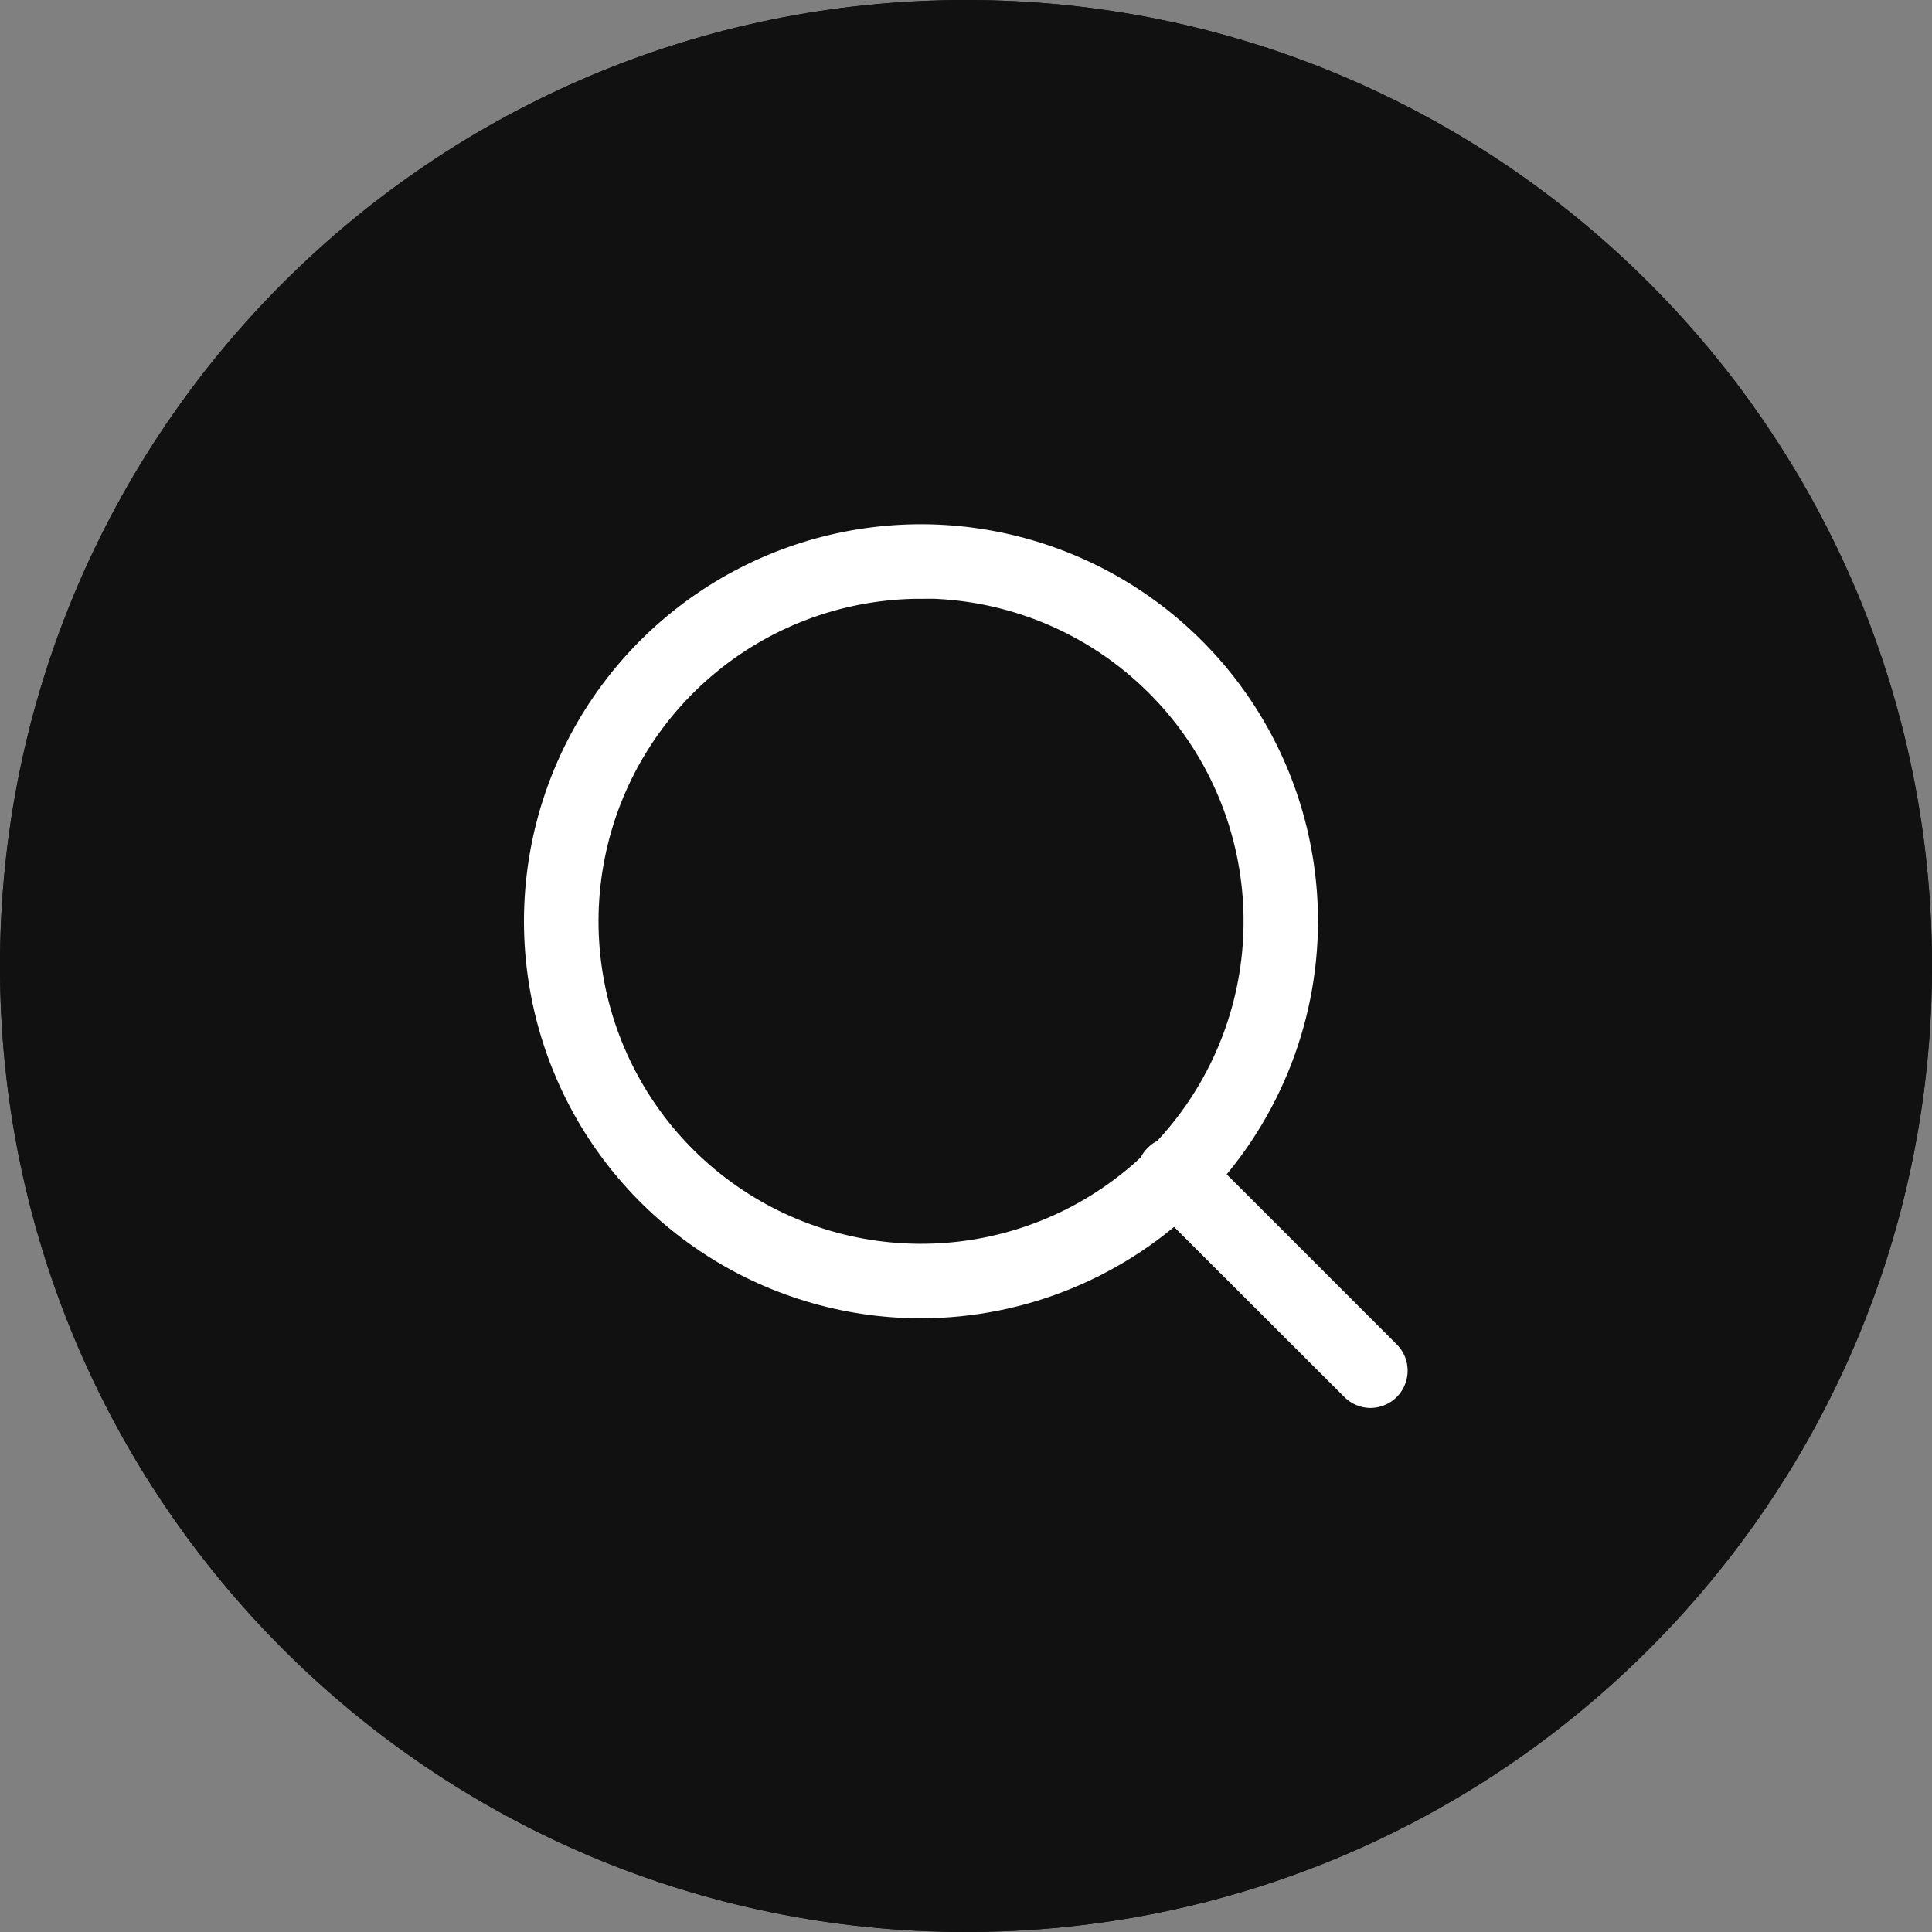
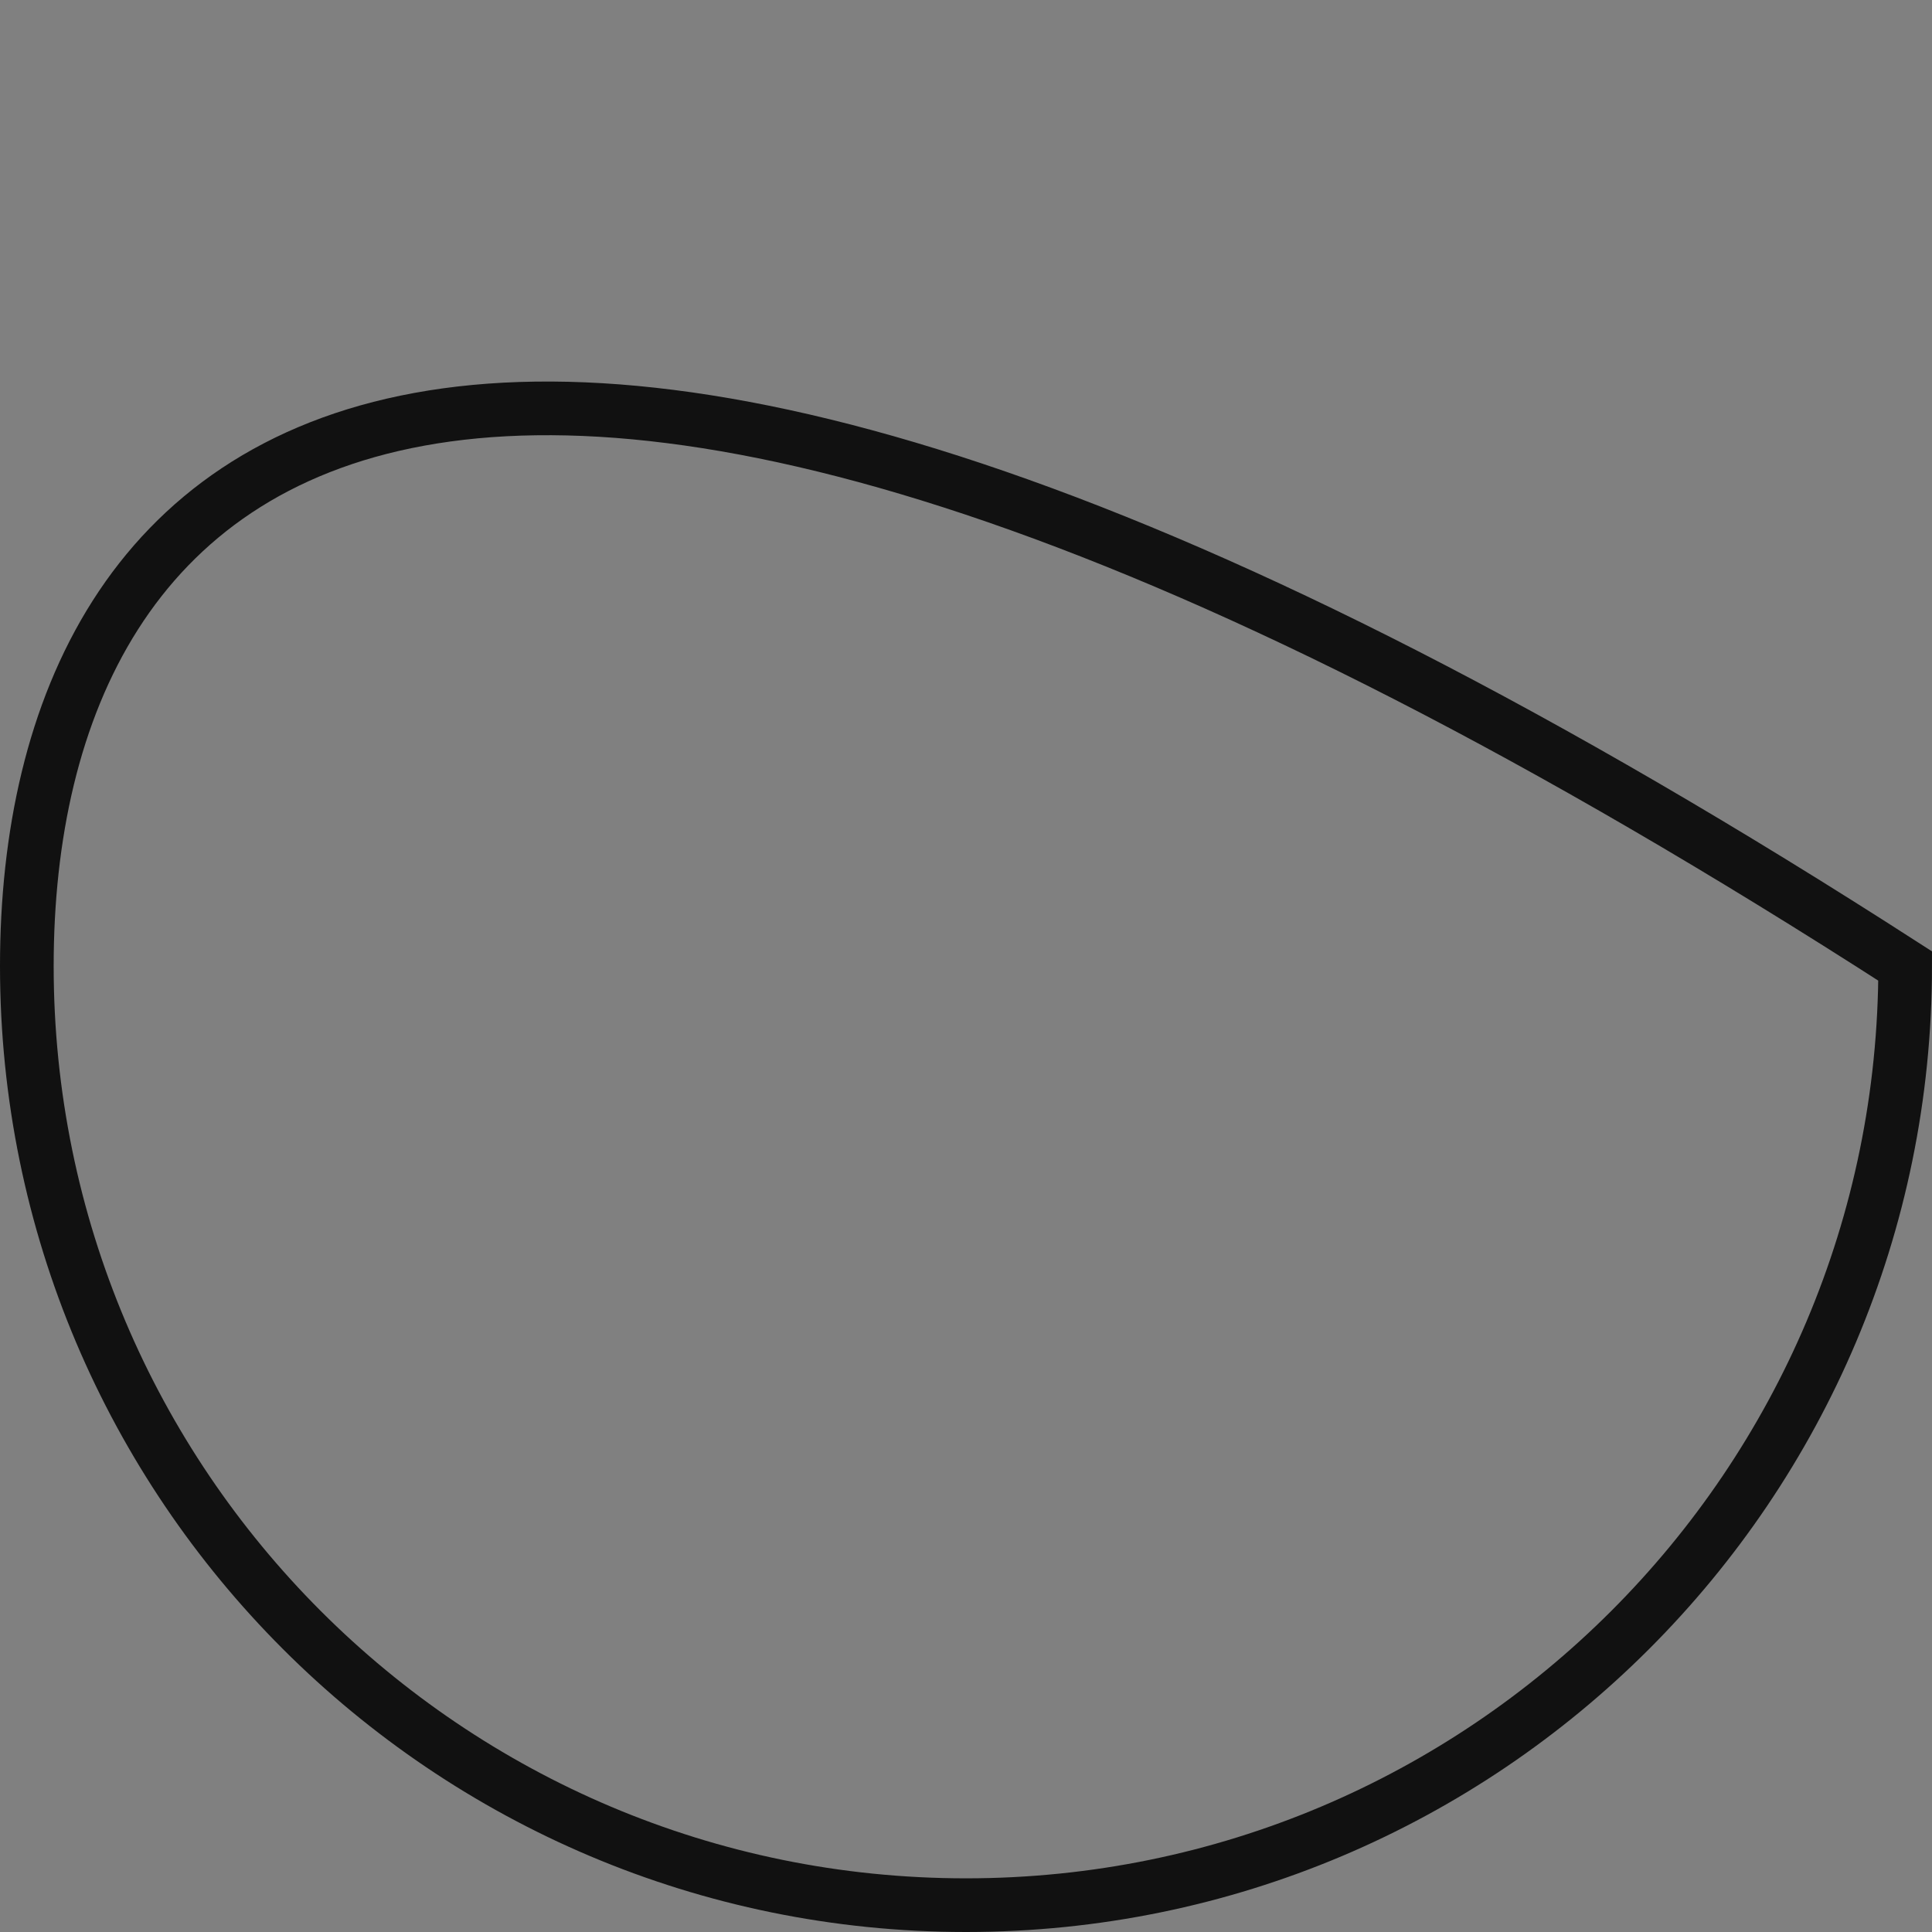
<svg xmlns="http://www.w3.org/2000/svg" width="36" height="36" viewBox="0 0 36 36" fill="none">
  <rect x="0" y="0" width="36" height="36" fill="#808080" stroke="none" />
-   <path d="M18 36C27.941 36 36 27.941 36 18C36 8.059 27.941 0 18 0C8.059 0 0 8.059 0 18C0 27.941 8.059 36 18 36Z" fill="#111111" />
-   <path d="M18 35.5C27.665 35.5 35.5 27.665 35.5 18C35.5 8.335 27.665 0.5 18 0.5C8.335 0.5 0.5 8.335 0.5 18C0.5 27.665 8.335 35.5 18 35.5Z" stroke="#111111" />
-   <path d="M17.162 24.315C15.748 24.315 14.366 23.896 13.191 23.11C12.015 22.325 11.099 21.209 10.558 19.903C10.016 18.597 9.875 17.159 10.15 15.773C10.426 14.386 11.107 13.112 12.106 12.113C13.106 11.113 14.38 10.432 15.766 10.156C17.153 9.88 18.59 10.022 19.896 10.563C21.203 11.104 22.319 12.02 23.105 13.195C23.89 14.371 24.309 15.753 24.309 17.167C24.307 19.061 23.553 20.878 22.214 22.218C20.874 23.558 19.057 24.312 17.162 24.315ZM17.162 10.907C15.714 10.907 14.31 11.409 13.191 12.328C12.071 13.246 11.305 14.525 11.023 15.945C10.74 17.366 10.959 18.84 11.641 20.117C12.324 21.395 13.428 22.396 14.766 22.95C16.104 23.504 17.593 23.577 18.979 23.157C20.365 22.737 21.562 21.849 22.367 20.645C23.172 19.441 23.534 17.995 23.392 16.554C23.25 15.112 22.613 13.765 21.589 12.741C20.416 11.565 18.823 10.904 17.162 10.902V10.907Z" fill="white" stroke="white" stroke-width="0.5" stroke-linecap="round" />
-   <path d="M25.542 25.986C25.484 25.986 25.426 25.975 25.372 25.952C25.318 25.93 25.269 25.897 25.228 25.856L21.578 22.21C21.533 22.17 21.497 22.121 21.472 22.066C21.446 22.011 21.432 21.952 21.431 21.892C21.429 21.831 21.44 21.771 21.462 21.715C21.485 21.659 21.518 21.608 21.561 21.566C21.603 21.523 21.654 21.489 21.71 21.467C21.766 21.445 21.826 21.434 21.887 21.436C21.947 21.437 22.006 21.451 22.061 21.477C22.116 21.502 22.165 21.538 22.205 21.583L25.85 25.228C25.912 25.29 25.954 25.369 25.971 25.455C25.988 25.541 25.979 25.63 25.945 25.711C25.912 25.792 25.855 25.861 25.782 25.91C25.709 25.959 25.624 25.985 25.536 25.985L25.542 25.986Z" fill="white" stroke="white" stroke-width="0.5" stroke-linecap="round" />
+   <path d="M18 35.5C27.665 35.5 35.5 27.665 35.5 18C8.335 0.5 0.5 8.335 0.5 18C0.5 27.665 8.335 35.5 18 35.5Z" stroke="#111111" />
</svg>